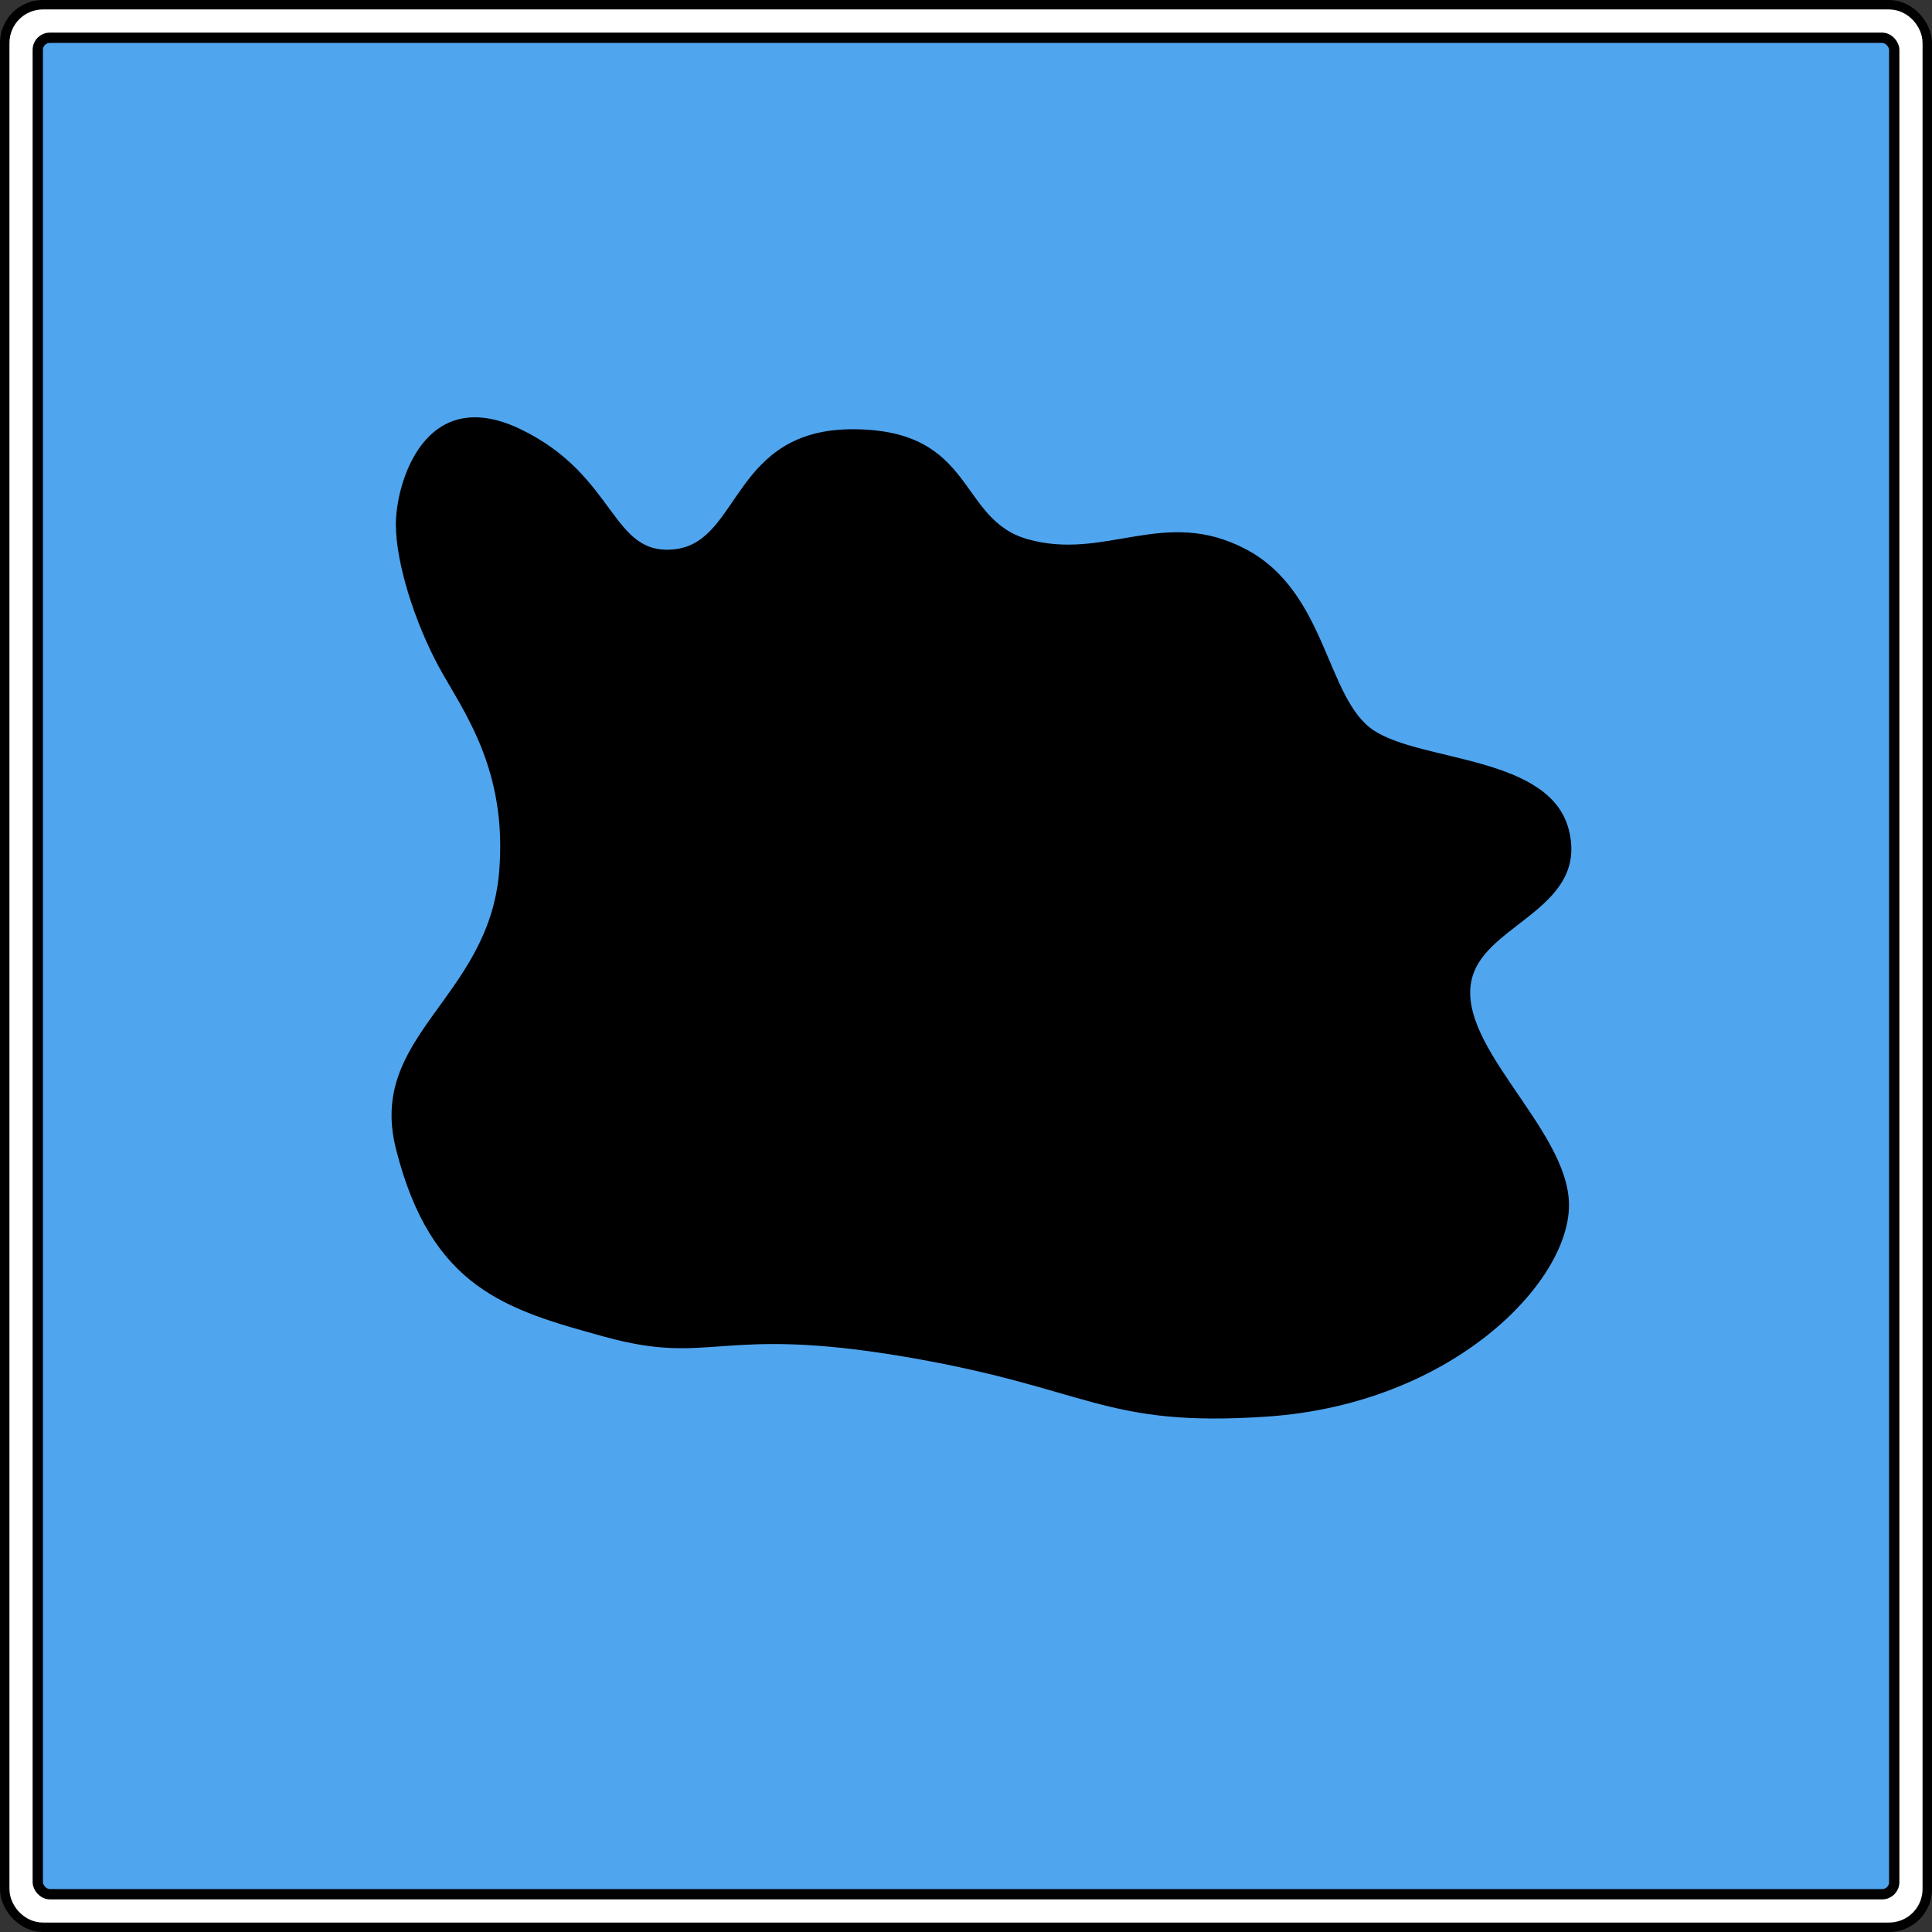
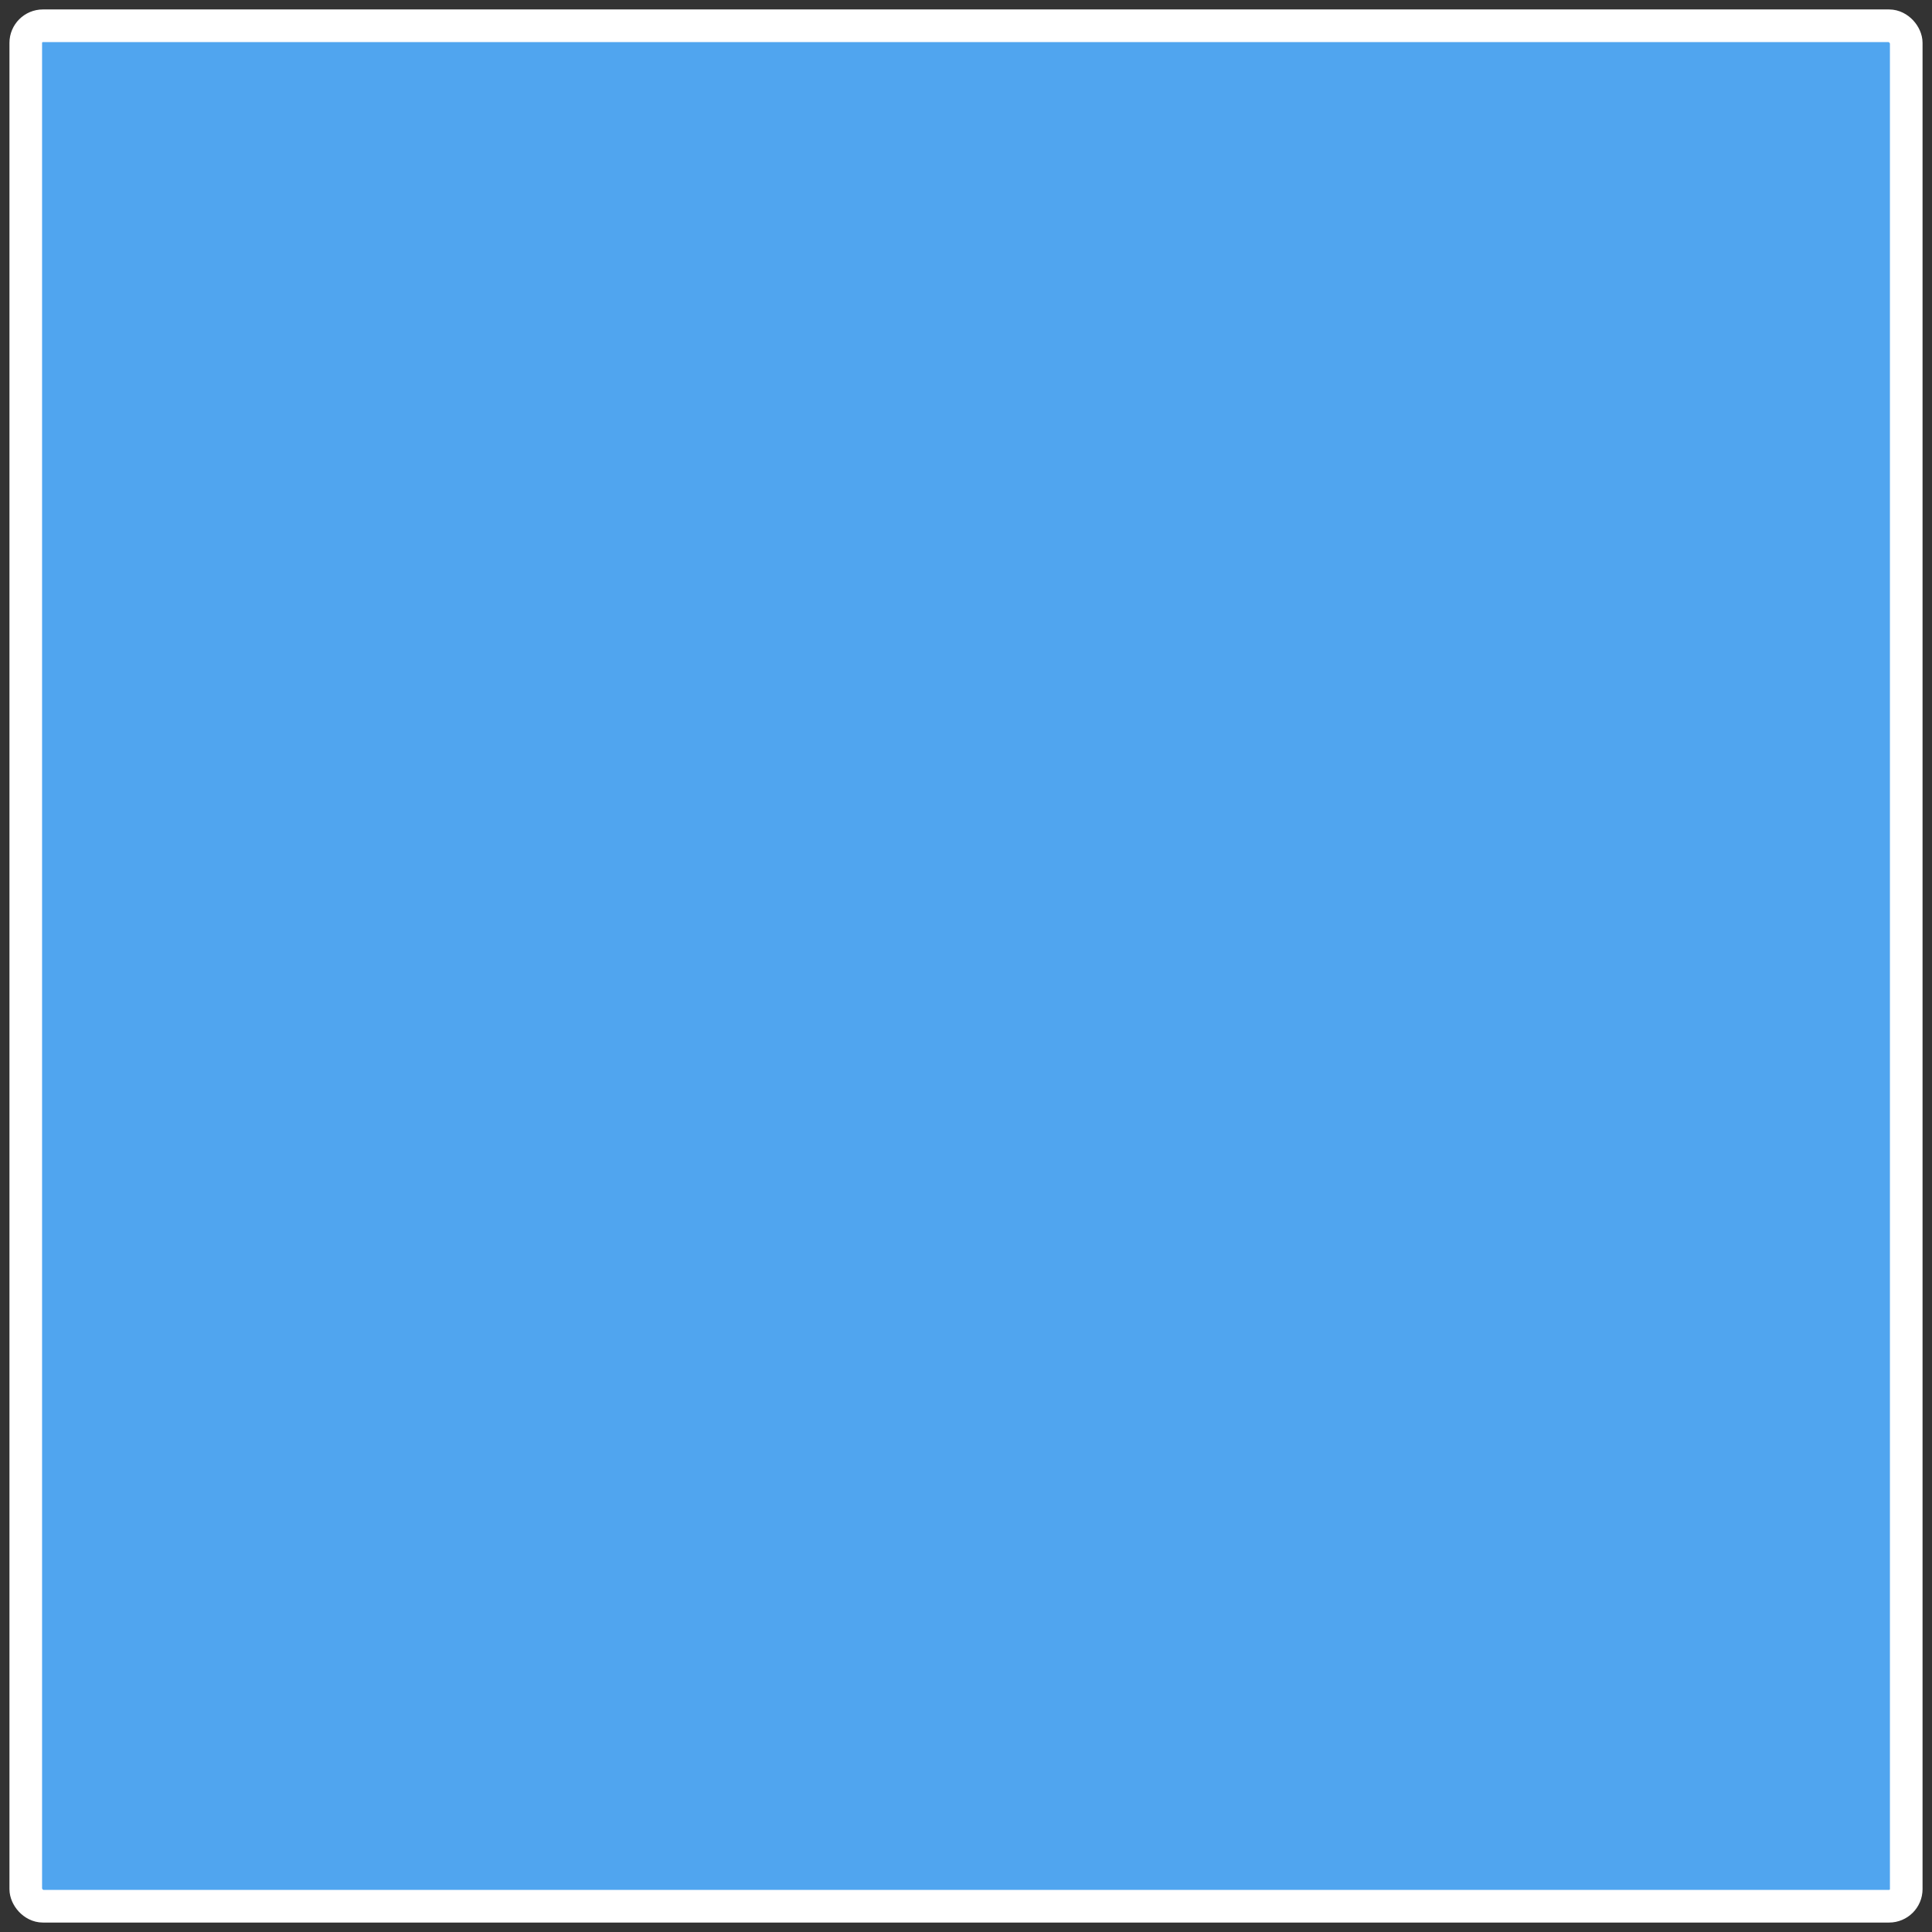
<svg xmlns="http://www.w3.org/2000/svg" width="1125" height="1125" viewBox="0 0 1125 1125" fill="none">
  <rect x="0" y="0" width="1125" height="1125" fill="#333333" stroke="none" />
-   <rect x="7.5" y="7.5" width="1110" height="1110" rx="17.5" stroke="black" stroke-width="15" />
  <rect x="15" y="15" width="1095" height="1095" rx="10" fill="#50A5EF" stroke="white" stroke-width="19" />
-   <rect x="22" y="22" width="1081" height="1081" rx="7" stroke="black" stroke-width="6" />
-   <path d="M598.26 313.933C557.503 302.296 568.234 250.45 497.344 249.95C426.454 249.45 431.36 314.909 393.516 319.753C355.672 324.598 359.529 277.134 303.248 249.988C246.967 222.842 230.505 281.944 230.505 305.213C230.505 328.482 241.975 363.38 255.703 388.587C269.431 413.794 295.721 447.726 290.637 507.835C284.404 581.516 213.979 602.845 230.505 668.771C250.976 750.43 295.165 762.656 351.532 778.252L351.791 778.323C414.864 795.774 417.778 771.582 526.456 789.96C635.134 808.338 641.927 831.421 737.992 824.859C845.014 817.548 913.628 747.299 913.628 701.733C913.628 656.167 842.79 605.754 858.316 566.004C869.571 537.188 924.3 527.222 913.628 483.597C902.955 439.973 828.235 443.848 800.095 425.428C771.954 407.008 772.926 344.757 725.377 319.753C677.829 294.75 643.656 326.895 598.26 313.933Z" fill="black" />
</svg>